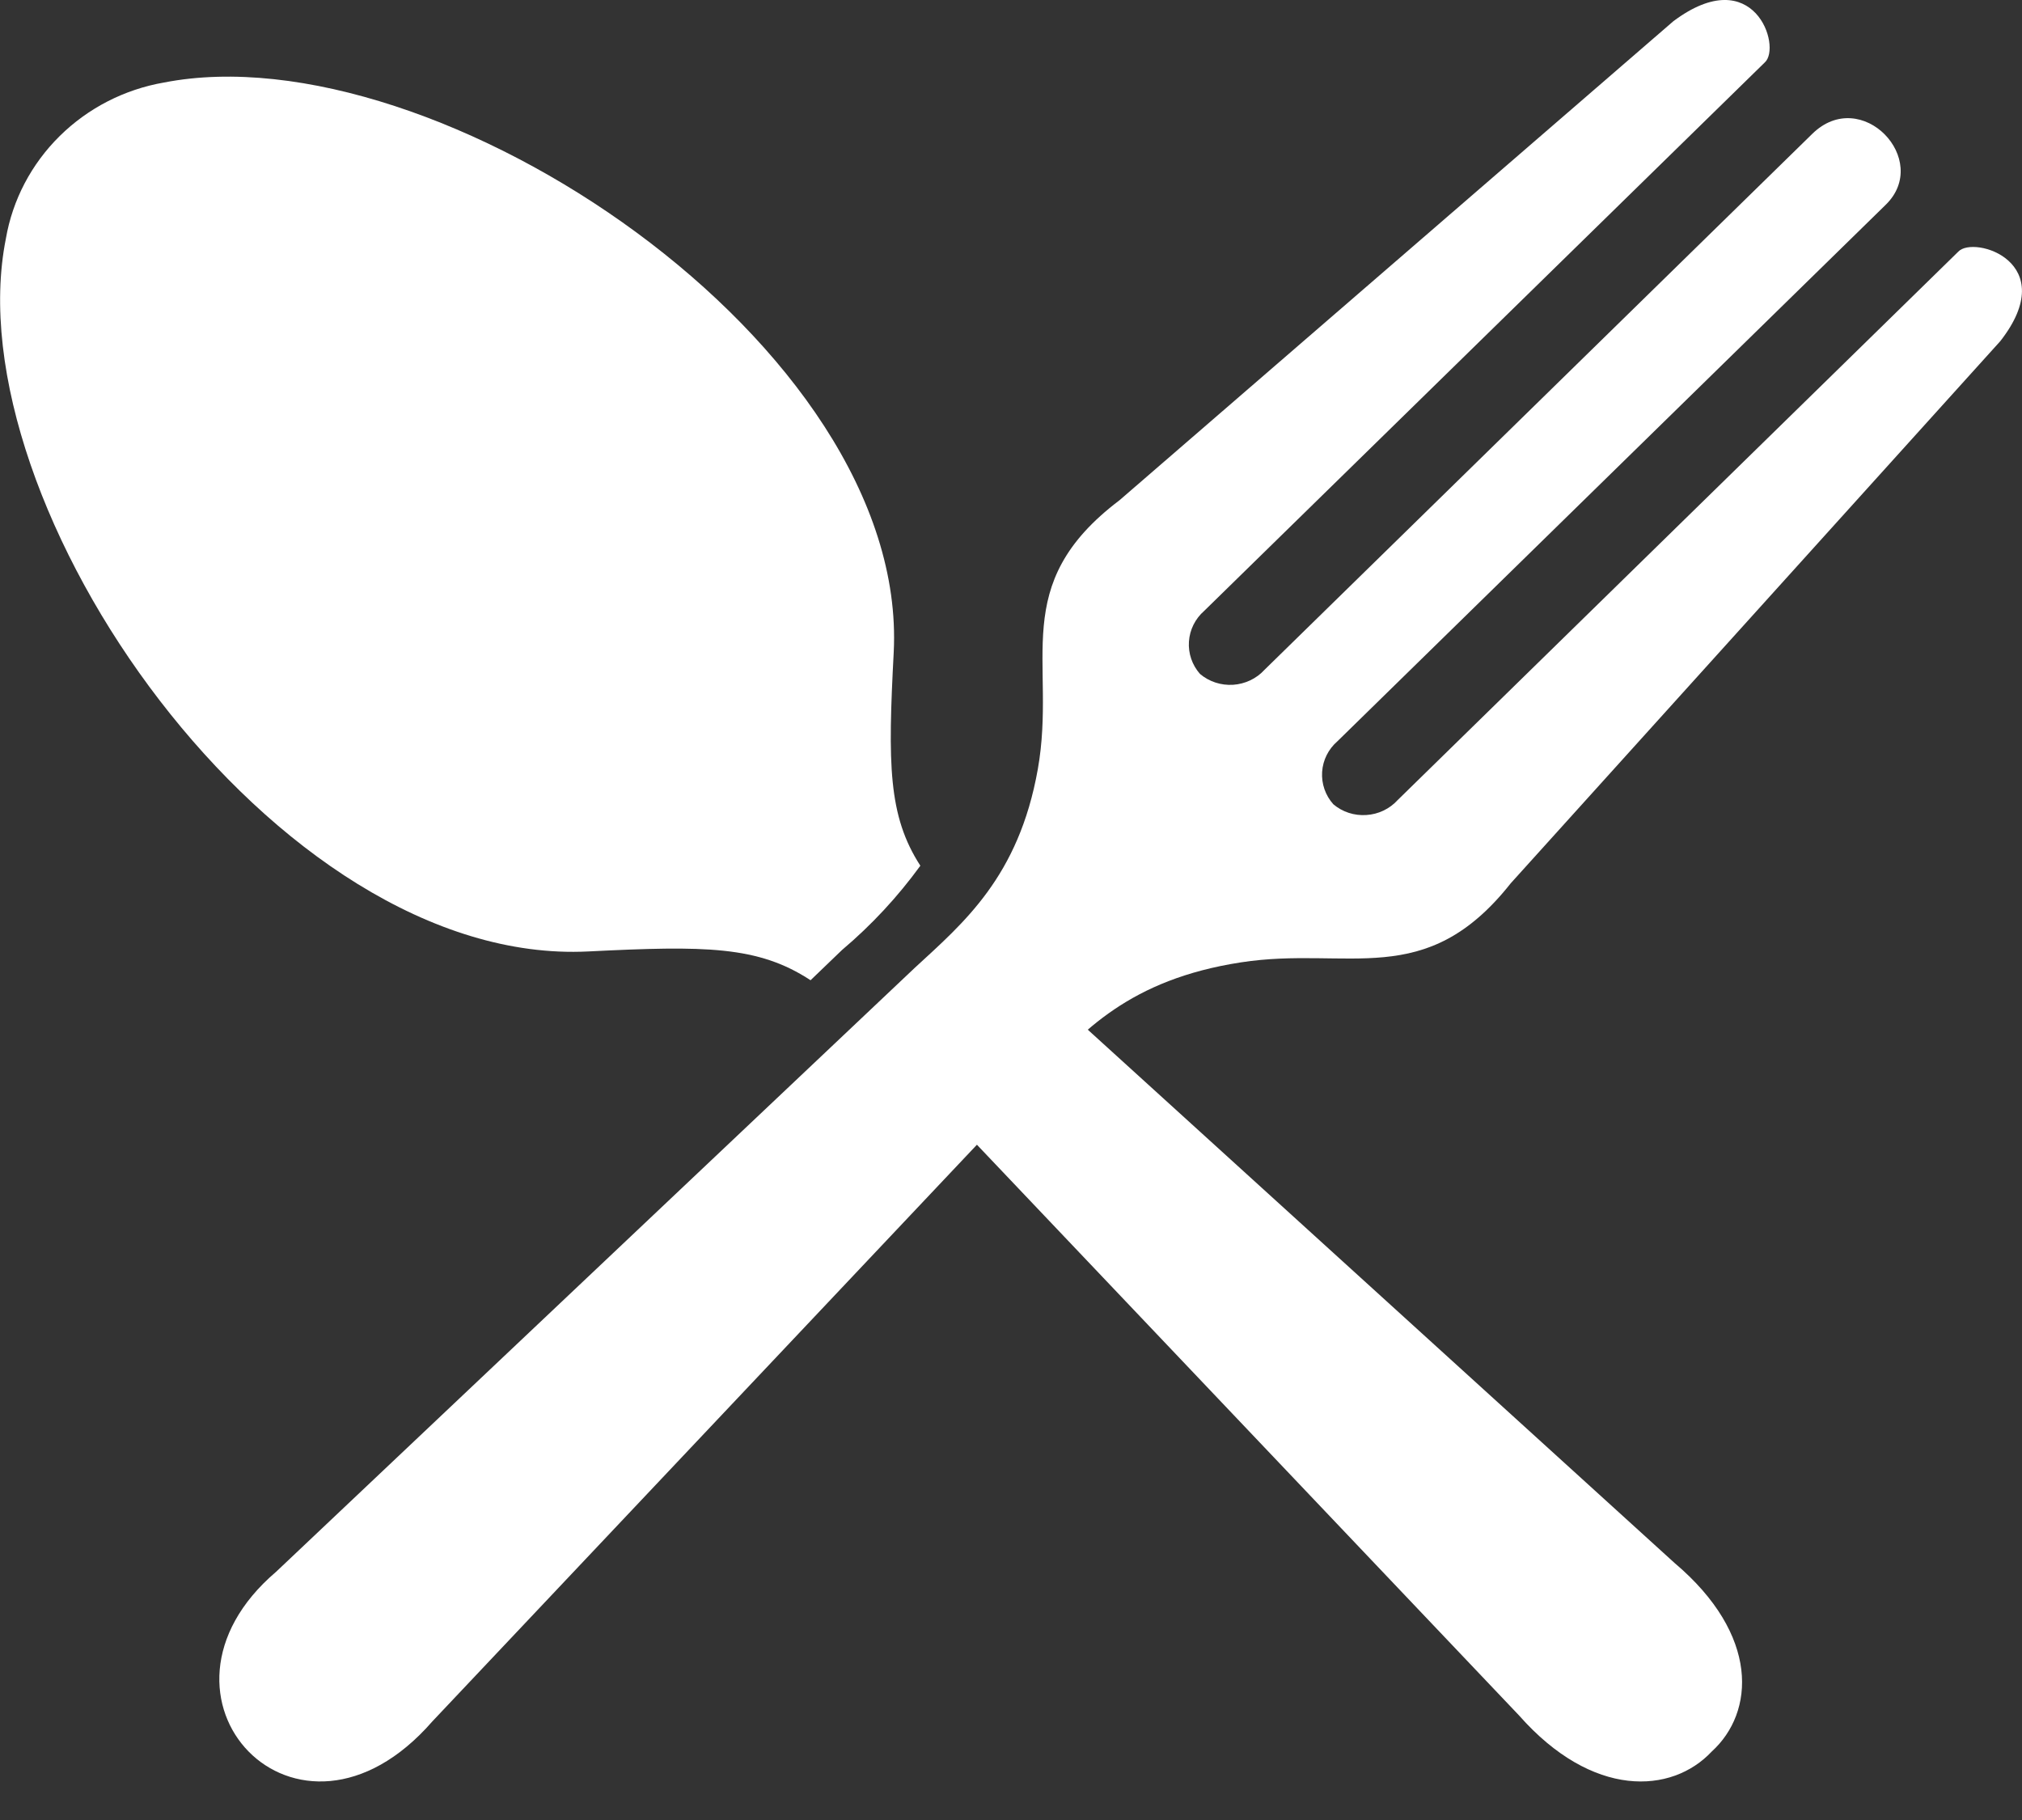
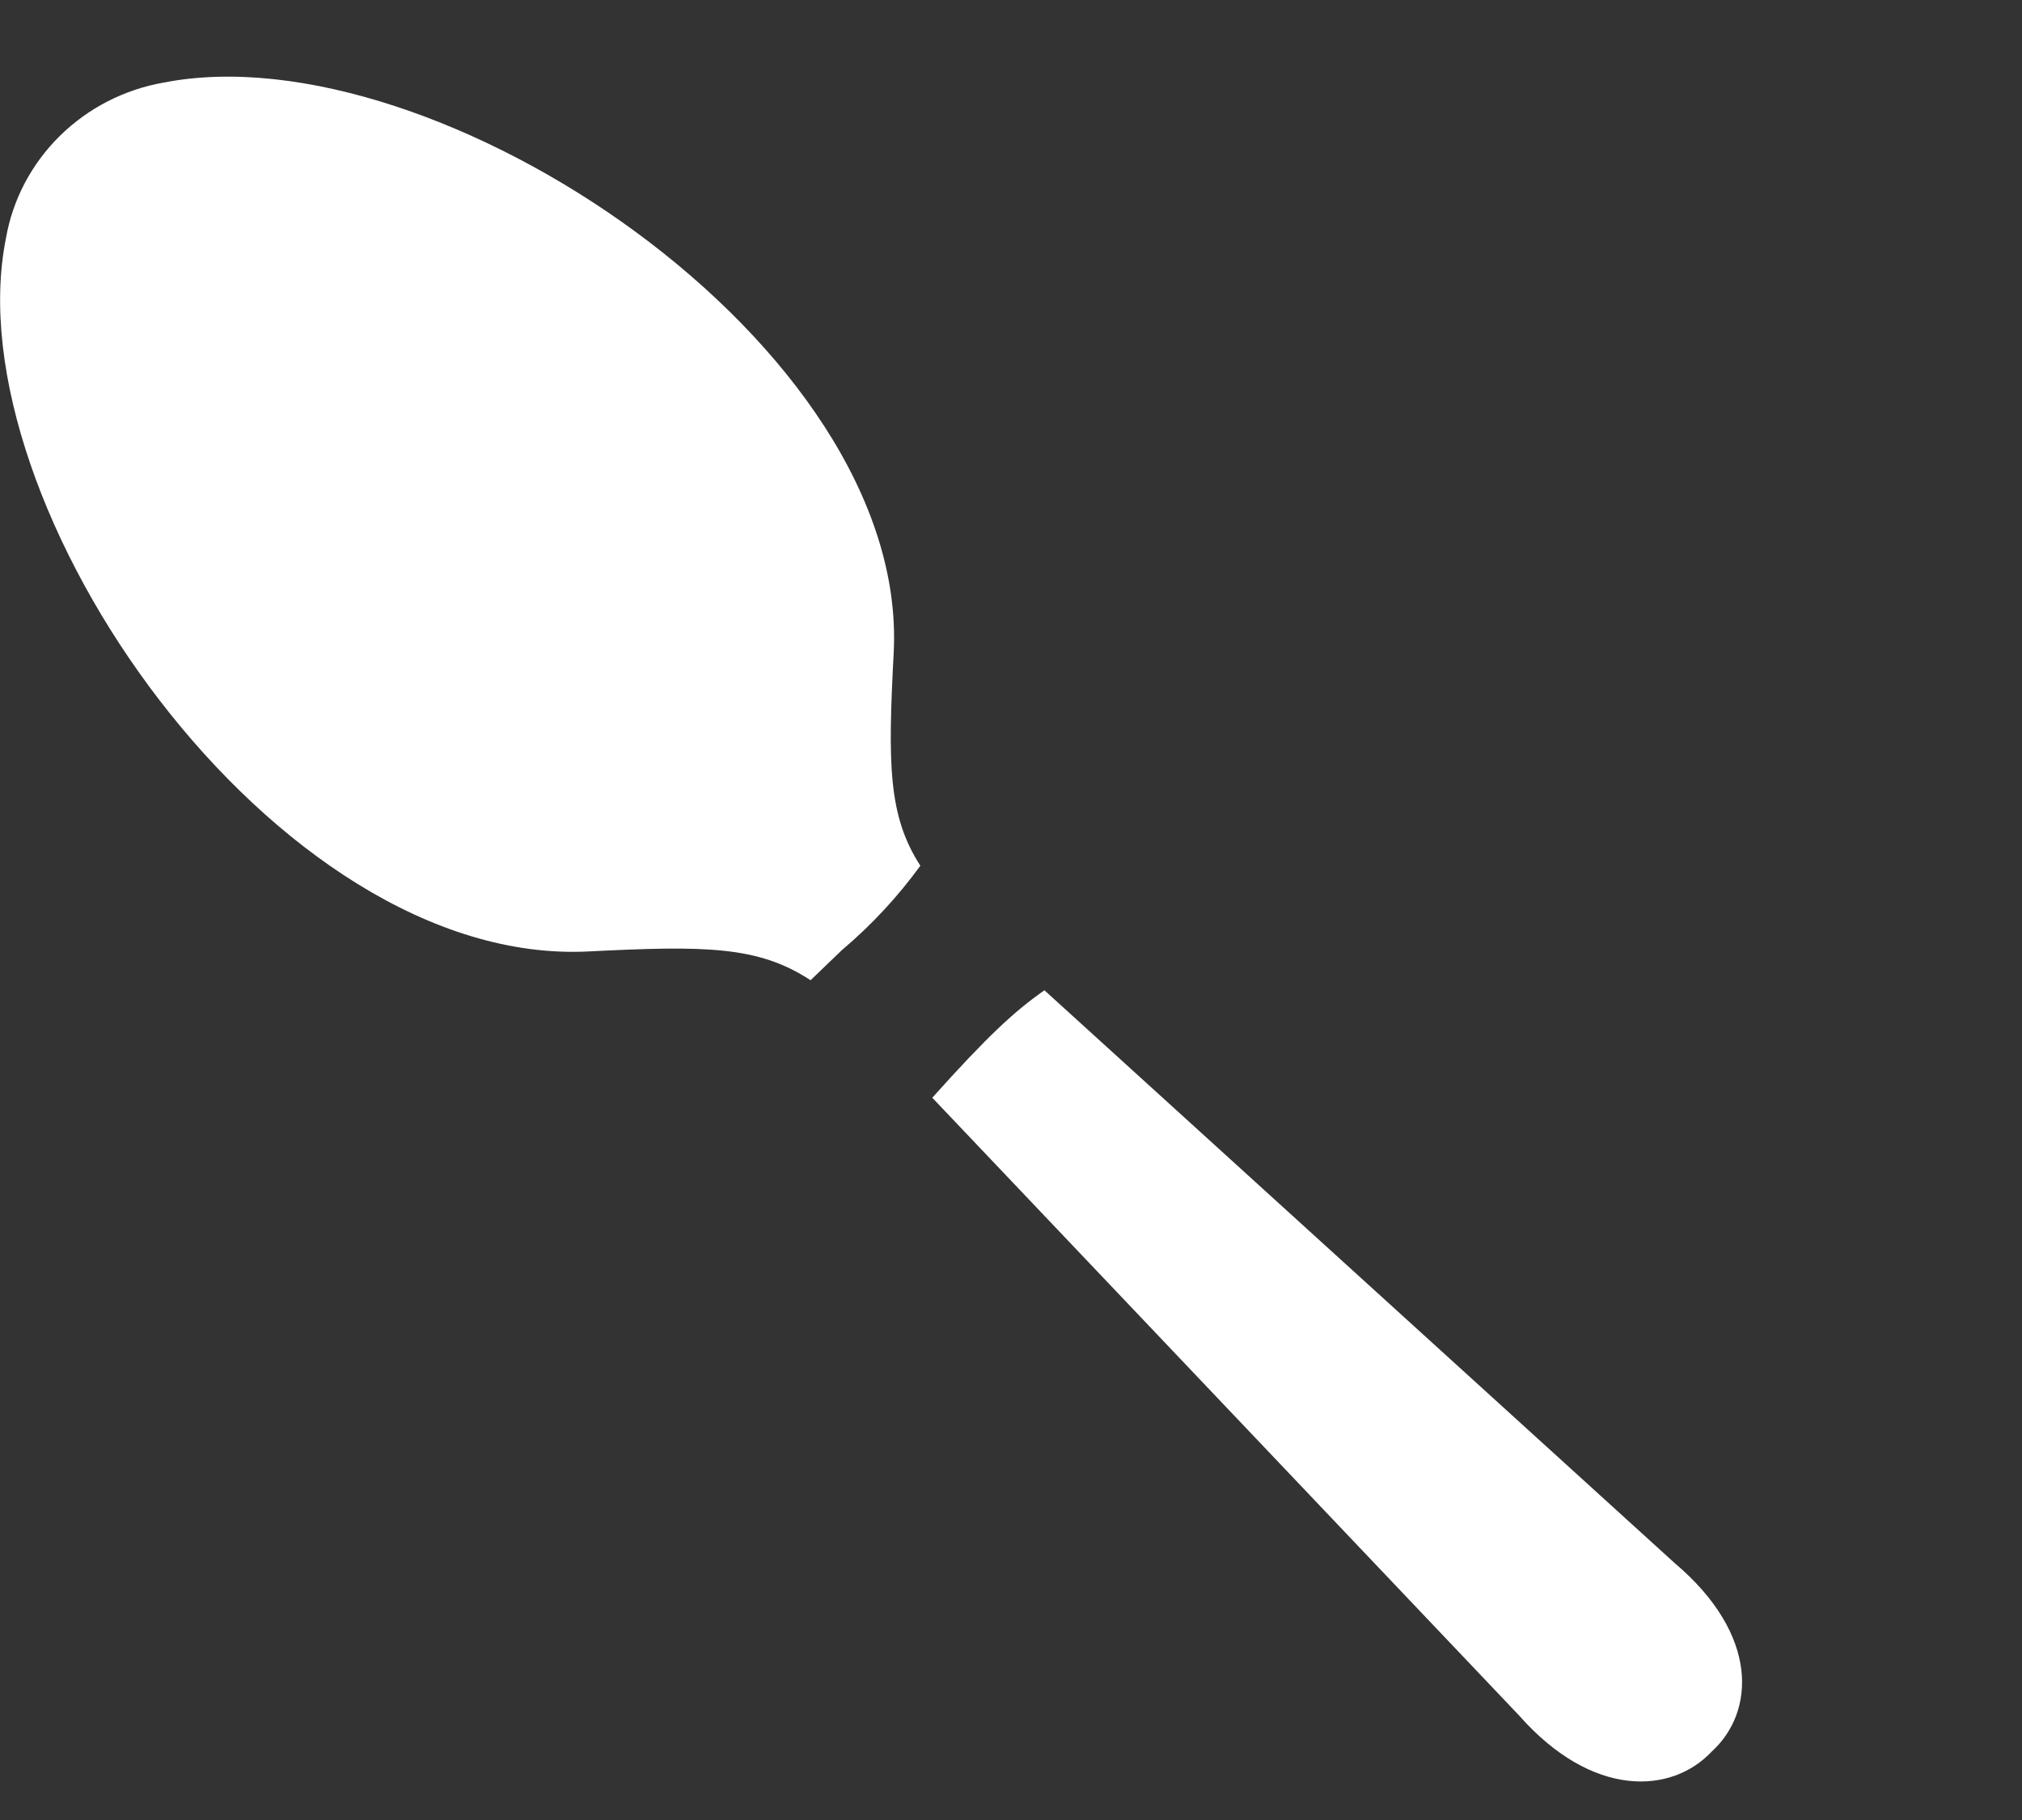
<svg xmlns="http://www.w3.org/2000/svg" width="30" height="27" viewBox="0 0 30 27" fill="none">
  <rect x="0" y="0" width="30" height="27" fill="#333333" stroke="none" />
  <g clip-path="url(#clip0_606_7812)">
-     <path fill-rule="evenodd" clip-rule="evenodd" d="M12.026 14.542C11.249 14.032 10.465 14.028 8.726 14.115C4.082 14.345 -0.699 7.484 0.087 3.541C0.186 2.965 0.465 2.434 0.885 2.019C1.305 1.604 1.846 1.326 2.434 1.224C6.462 0.438 13.487 5.125 13.26 9.674C13.173 11.331 13.175 12.101 13.655 12.843C13.32 13.304 12.93 13.724 12.492 14.094L12.026 14.542ZM25.395 25.986C24.803 26.616 23.628 26.685 22.537 25.448L13.832 16.285L14.312 15.778C14.656 15.366 15.054 15 15.496 14.691L24.844 23.186C26.11 24.256 26.038 25.403 25.395 25.986Z" fill="white" />
-     <path fill-rule="evenodd" clip-rule="evenodd" d="M24.827 0.315L16.61 7.421C14.944 8.68 15.682 9.809 15.398 11.41C15.114 13.011 14.294 13.692 13.57 14.36L4.096 23.318C1.924 25.17 4.41 27.838 6.415 25.537L15.386 16.038C16.051 15.299 16.767 14.53 18.41 14.277C20.007 14.03 21.147 14.708 22.415 13.103L29.678 5.061C30.594 3.889 29.284 3.487 29.055 3.733L20.737 11.869C20.618 12 20.451 12.08 20.272 12.091C20.093 12.103 19.917 12.046 19.782 11.931C19.664 11.799 19.605 11.627 19.616 11.452C19.627 11.277 19.709 11.113 19.843 10.997L27.979 3.037C28.66 2.371 27.618 1.271 26.889 1.985L18.761 9.937C18.642 10.068 18.474 10.147 18.295 10.159C18.116 10.17 17.94 10.113 17.804 9.998C17.687 9.865 17.628 9.693 17.64 9.517C17.652 9.342 17.733 9.179 17.867 9.062L26.185 0.925C26.437 0.695 26.025 -0.581 24.827 0.315Z" fill="white" />
+     <path fill-rule="evenodd" clip-rule="evenodd" d="M12.026 14.542C11.249 14.032 10.465 14.028 8.726 14.115C4.082 14.345 -0.699 7.484 0.087 3.541C0.186 2.965 0.465 2.434 0.885 2.019C1.305 1.604 1.846 1.326 2.434 1.224C6.462 0.438 13.487 5.125 13.26 9.674C13.173 11.331 13.175 12.101 13.655 12.843C13.32 13.304 12.93 13.724 12.492 14.094L12.026 14.542ZM25.395 25.986C24.803 26.616 23.628 26.685 22.537 25.448L13.832 16.285C14.656 15.366 15.054 15 15.496 14.691L24.844 23.186C26.11 24.256 26.038 25.403 25.395 25.986Z" fill="white" />
  </g>
  <defs>
    <clipPath id="clip0_606_7812">
      <rect width="30" height="26.429" fill="white" />
    </clipPath>
  </defs>
</svg>